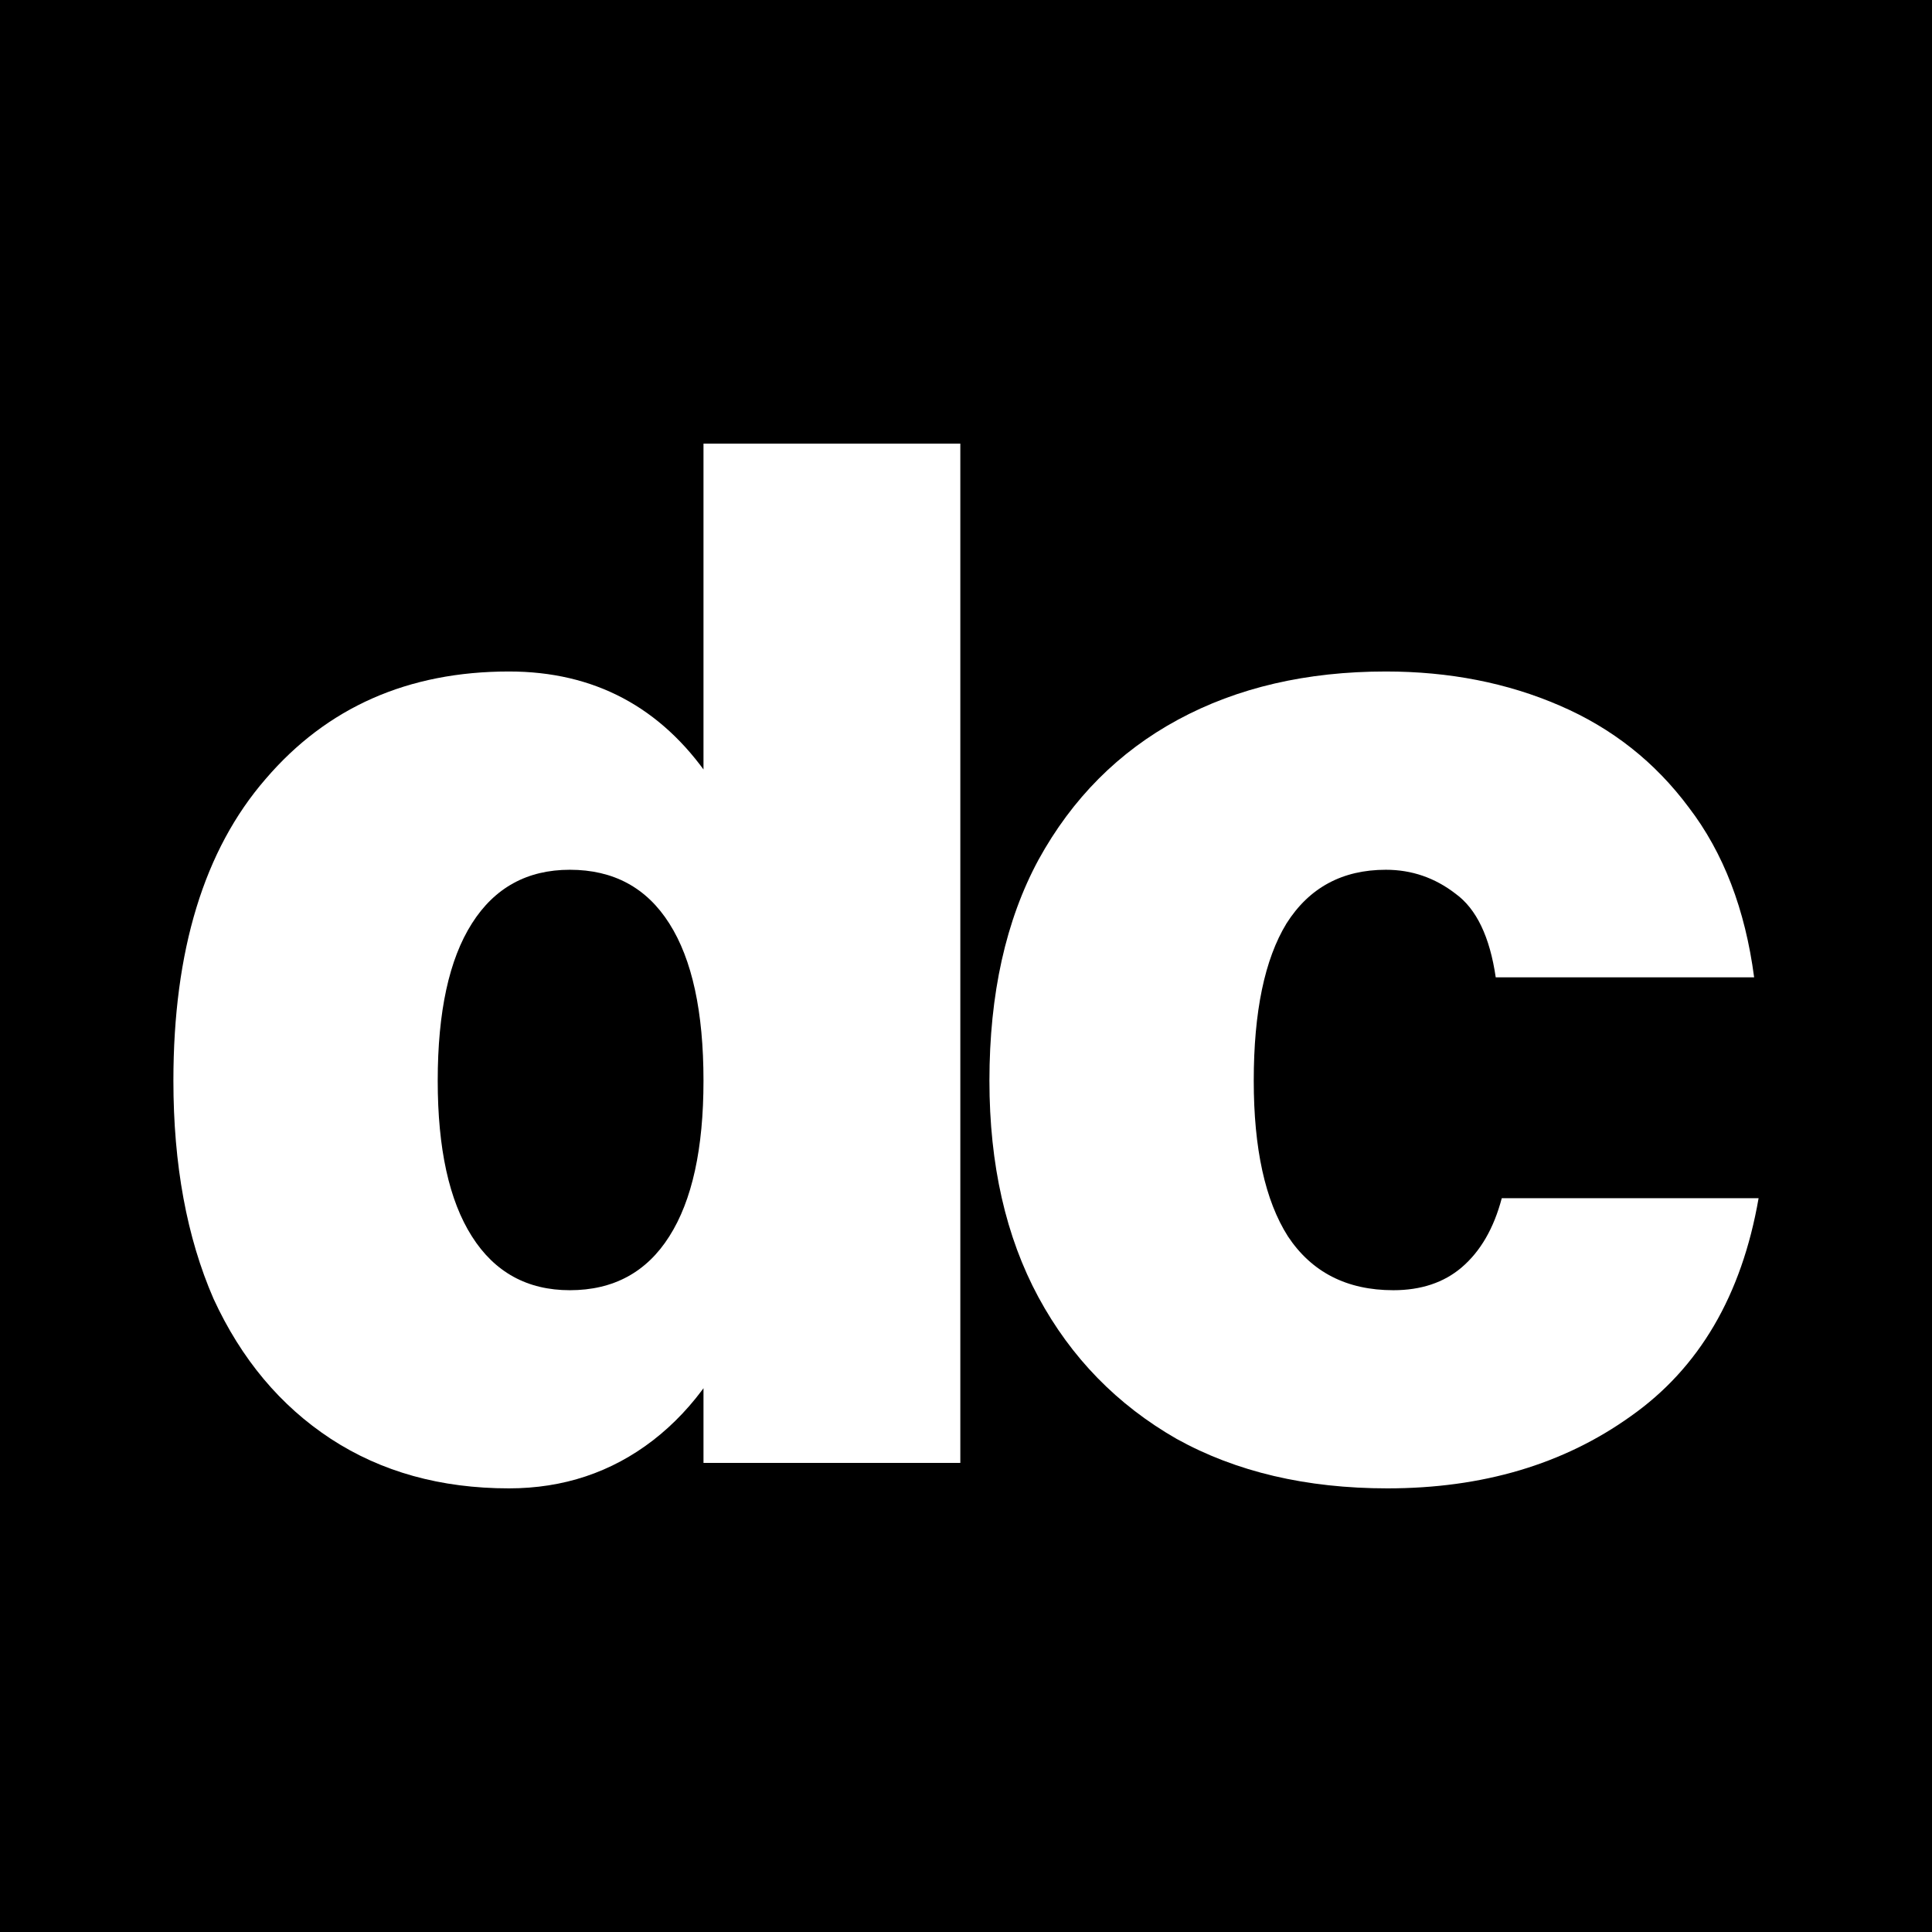
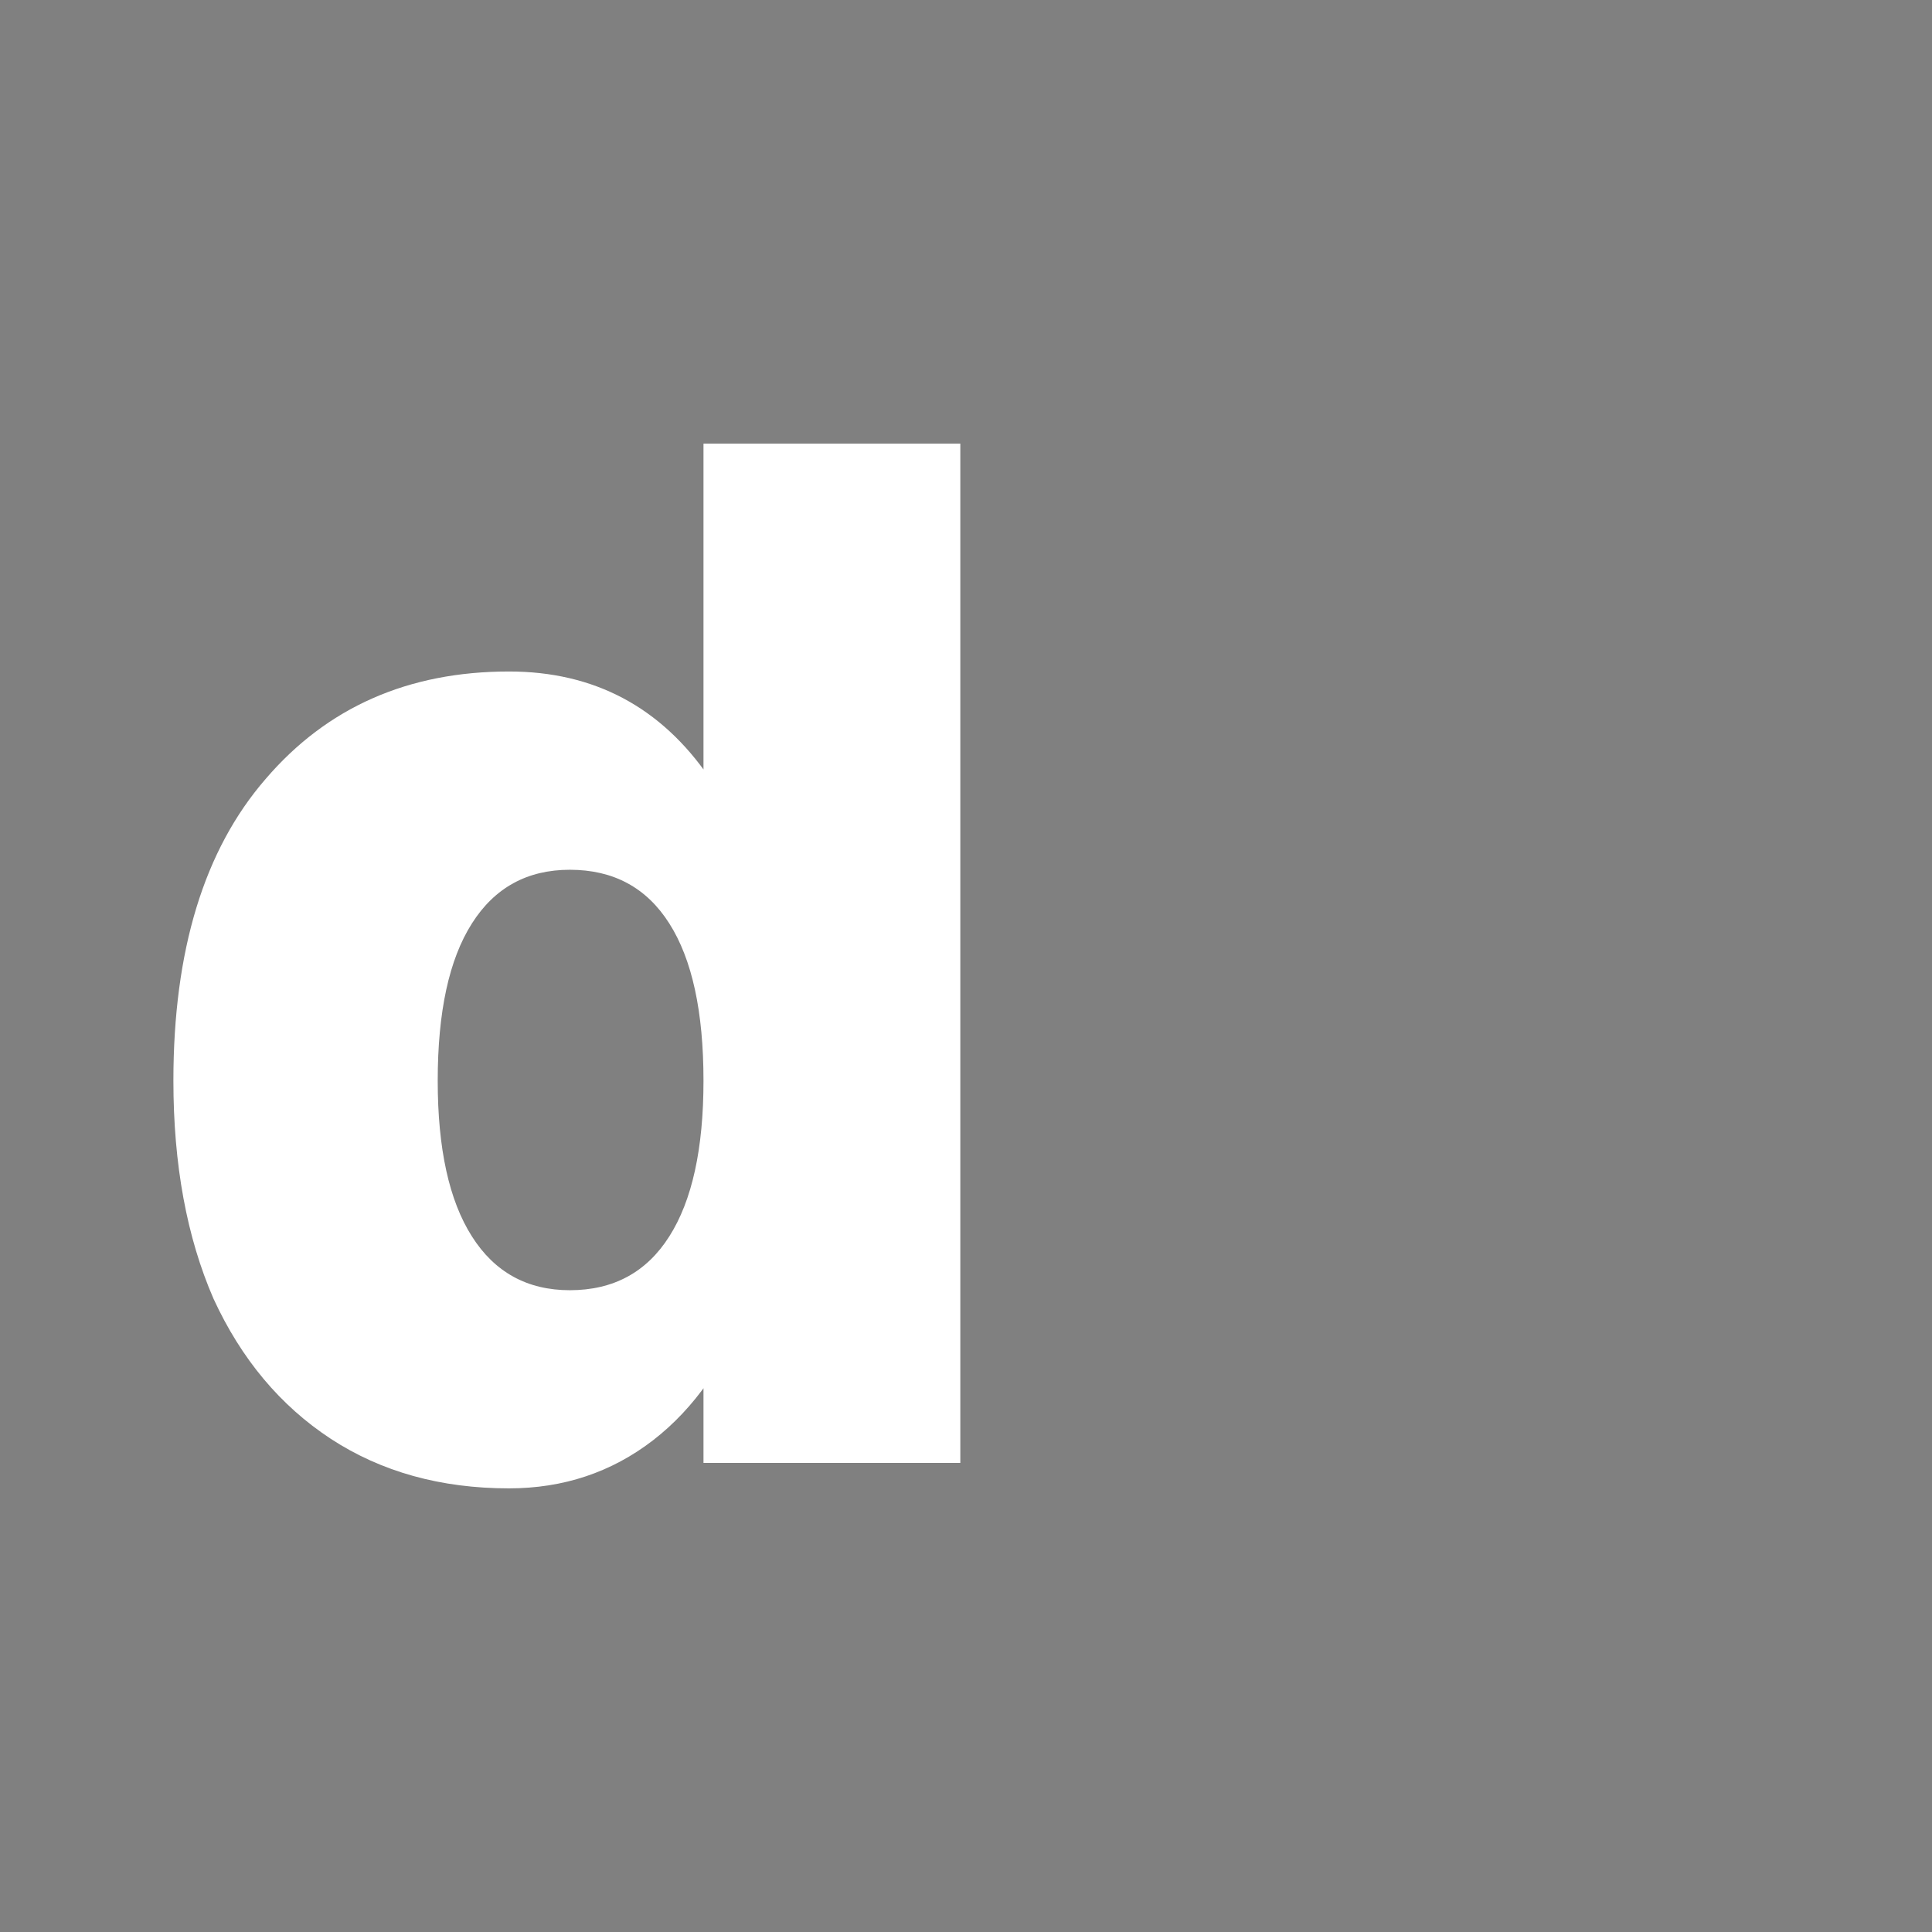
<svg xmlns="http://www.w3.org/2000/svg" version="1.1" width="16" height="16">
  <rect width="100%" height="100%" fill="#808080" stroke="none" />
  <svg width="16" height="16" viewBox="0 0 16 16" fill="none">
-     <rect width="16" height="16" fill="black" />
    <path d="M4.215 12.326C3.65 12.326 3.158 12.189 2.74 11.916C2.322 11.642 1.998 11.255 1.768 10.755C1.547 10.247 1.436 9.645 1.436 8.95C1.436 7.871 1.69 7.039 2.199 6.452C2.707 5.858 3.379 5.561 4.215 5.561C4.92 5.561 5.473 5.855 5.875 6.441C6.285 7.019 6.49 7.855 6.49 8.95C6.49 9.661 6.396 10.271 6.207 10.778C6.019 11.279 5.752 11.662 5.408 11.928C5.064 12.193 4.666 12.326 4.215 12.326ZM4.719 10.685C5.08 10.685 5.355 10.536 5.543 10.239C5.732 9.942 5.826 9.512 5.826 8.95C5.826 8.379 5.732 7.945 5.543 7.648C5.355 7.351 5.08 7.203 4.719 7.203C4.367 7.203 4.096 7.351 3.908 7.648C3.719 7.945 3.625 8.379 3.625 8.95C3.625 9.512 3.719 9.942 3.908 10.239C4.096 10.536 4.367 10.685 4.719 10.685ZM5.826 12.115V3.674H7.953V12.115H5.826Z" fill="white" />
-     <path d="M14.527 8.094H12.387C12.338 7.758 12.227 7.527 12.055 7.402C11.883 7.269 11.691 7.203 11.477 7.203C11.117 7.203 10.842 7.351 10.654 7.648C10.473 7.945 10.383 8.379 10.383 8.95C10.383 9.512 10.477 9.942 10.666 10.239C10.863 10.536 11.154 10.685 11.539 10.685C11.768 10.685 11.957 10.622 12.104 10.497C12.26 10.364 12.371 10.173 12.437 9.923H14.564C14.424 10.728 14.072 11.329 13.506 11.728C12.949 12.127 12.277 12.326 11.49 12.326C10.818 12.326 10.236 12.189 9.744 11.916C9.252 11.634 8.871 11.244 8.6 10.743C8.33 10.243 8.194 9.645 8.194 8.95C8.194 8.231 8.33 7.621 8.6 7.121C8.879 6.613 9.264 6.226 9.756 5.96C10.248 5.694 10.822 5.561 11.477 5.561C12.002 5.561 12.482 5.655 12.916 5.843C13.351 6.03 13.707 6.312 13.986 6.687C14.273 7.062 14.453 7.531 14.527 8.094Z" fill="white" />
  </svg>
  <style>@media (prefers-color-scheme: light) { :root { filter: none; } }
@media (prefers-color-scheme: dark) { :root { filter: none; } }
</style>
</svg>